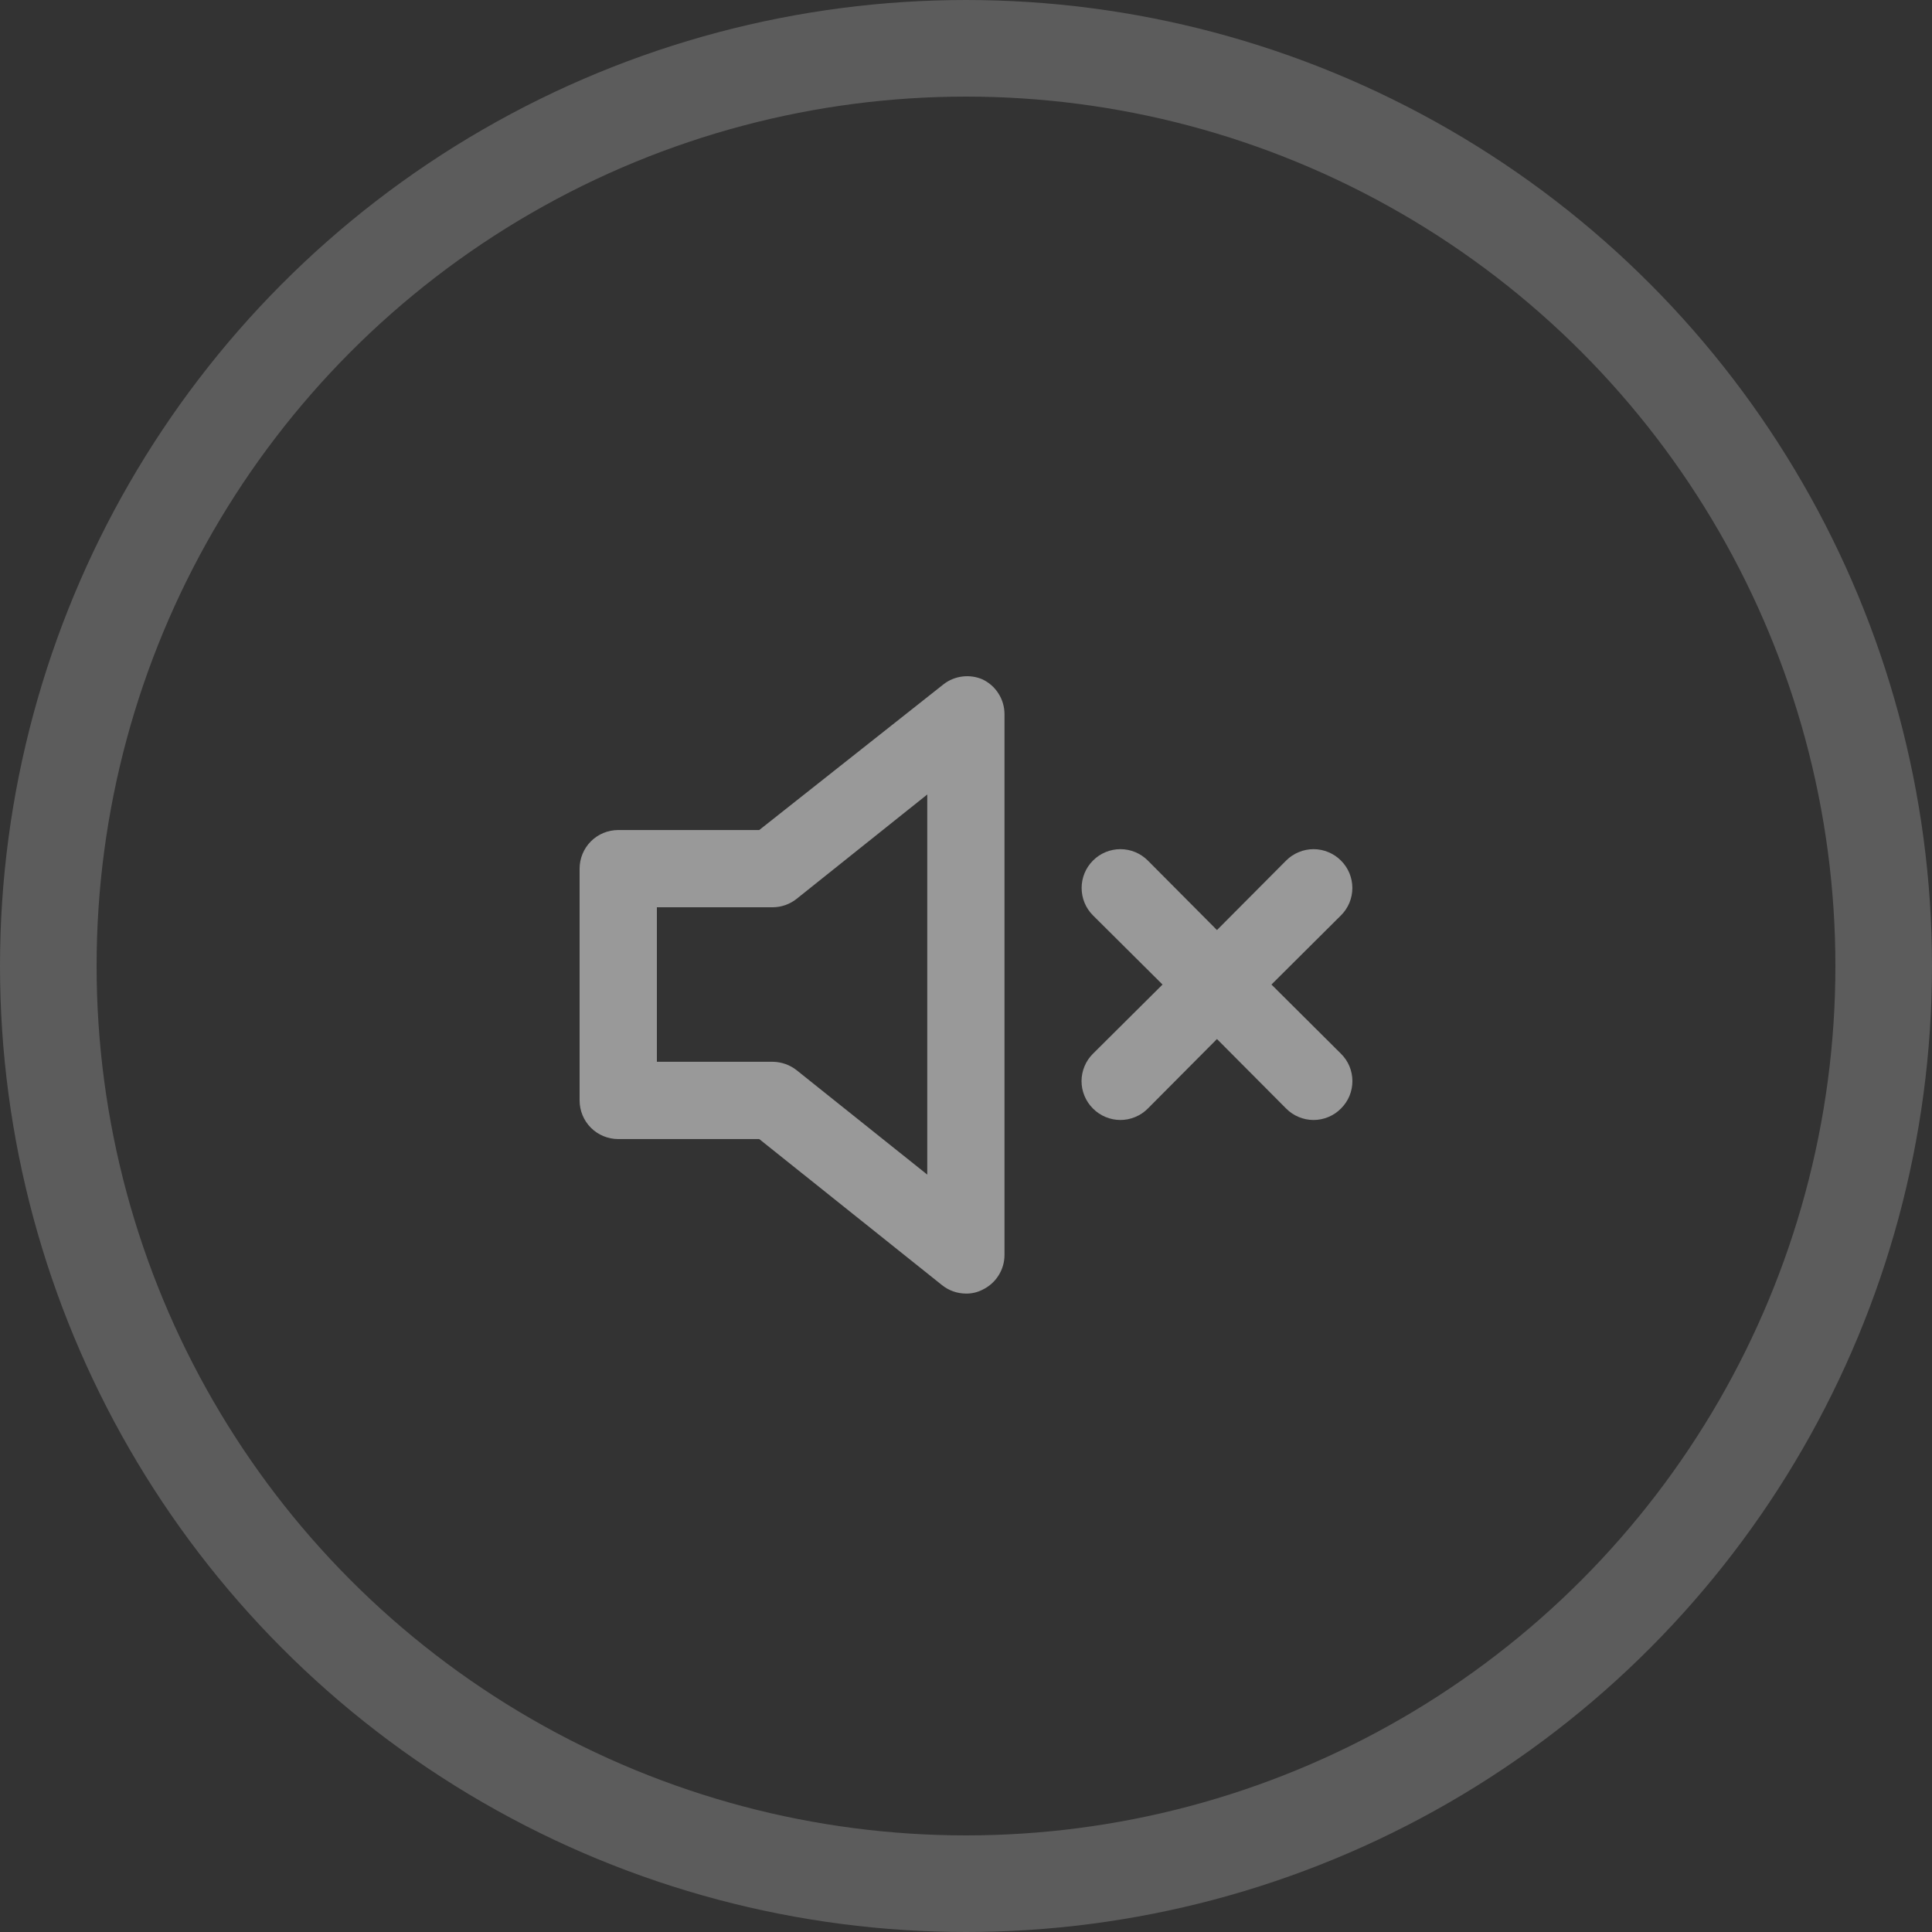
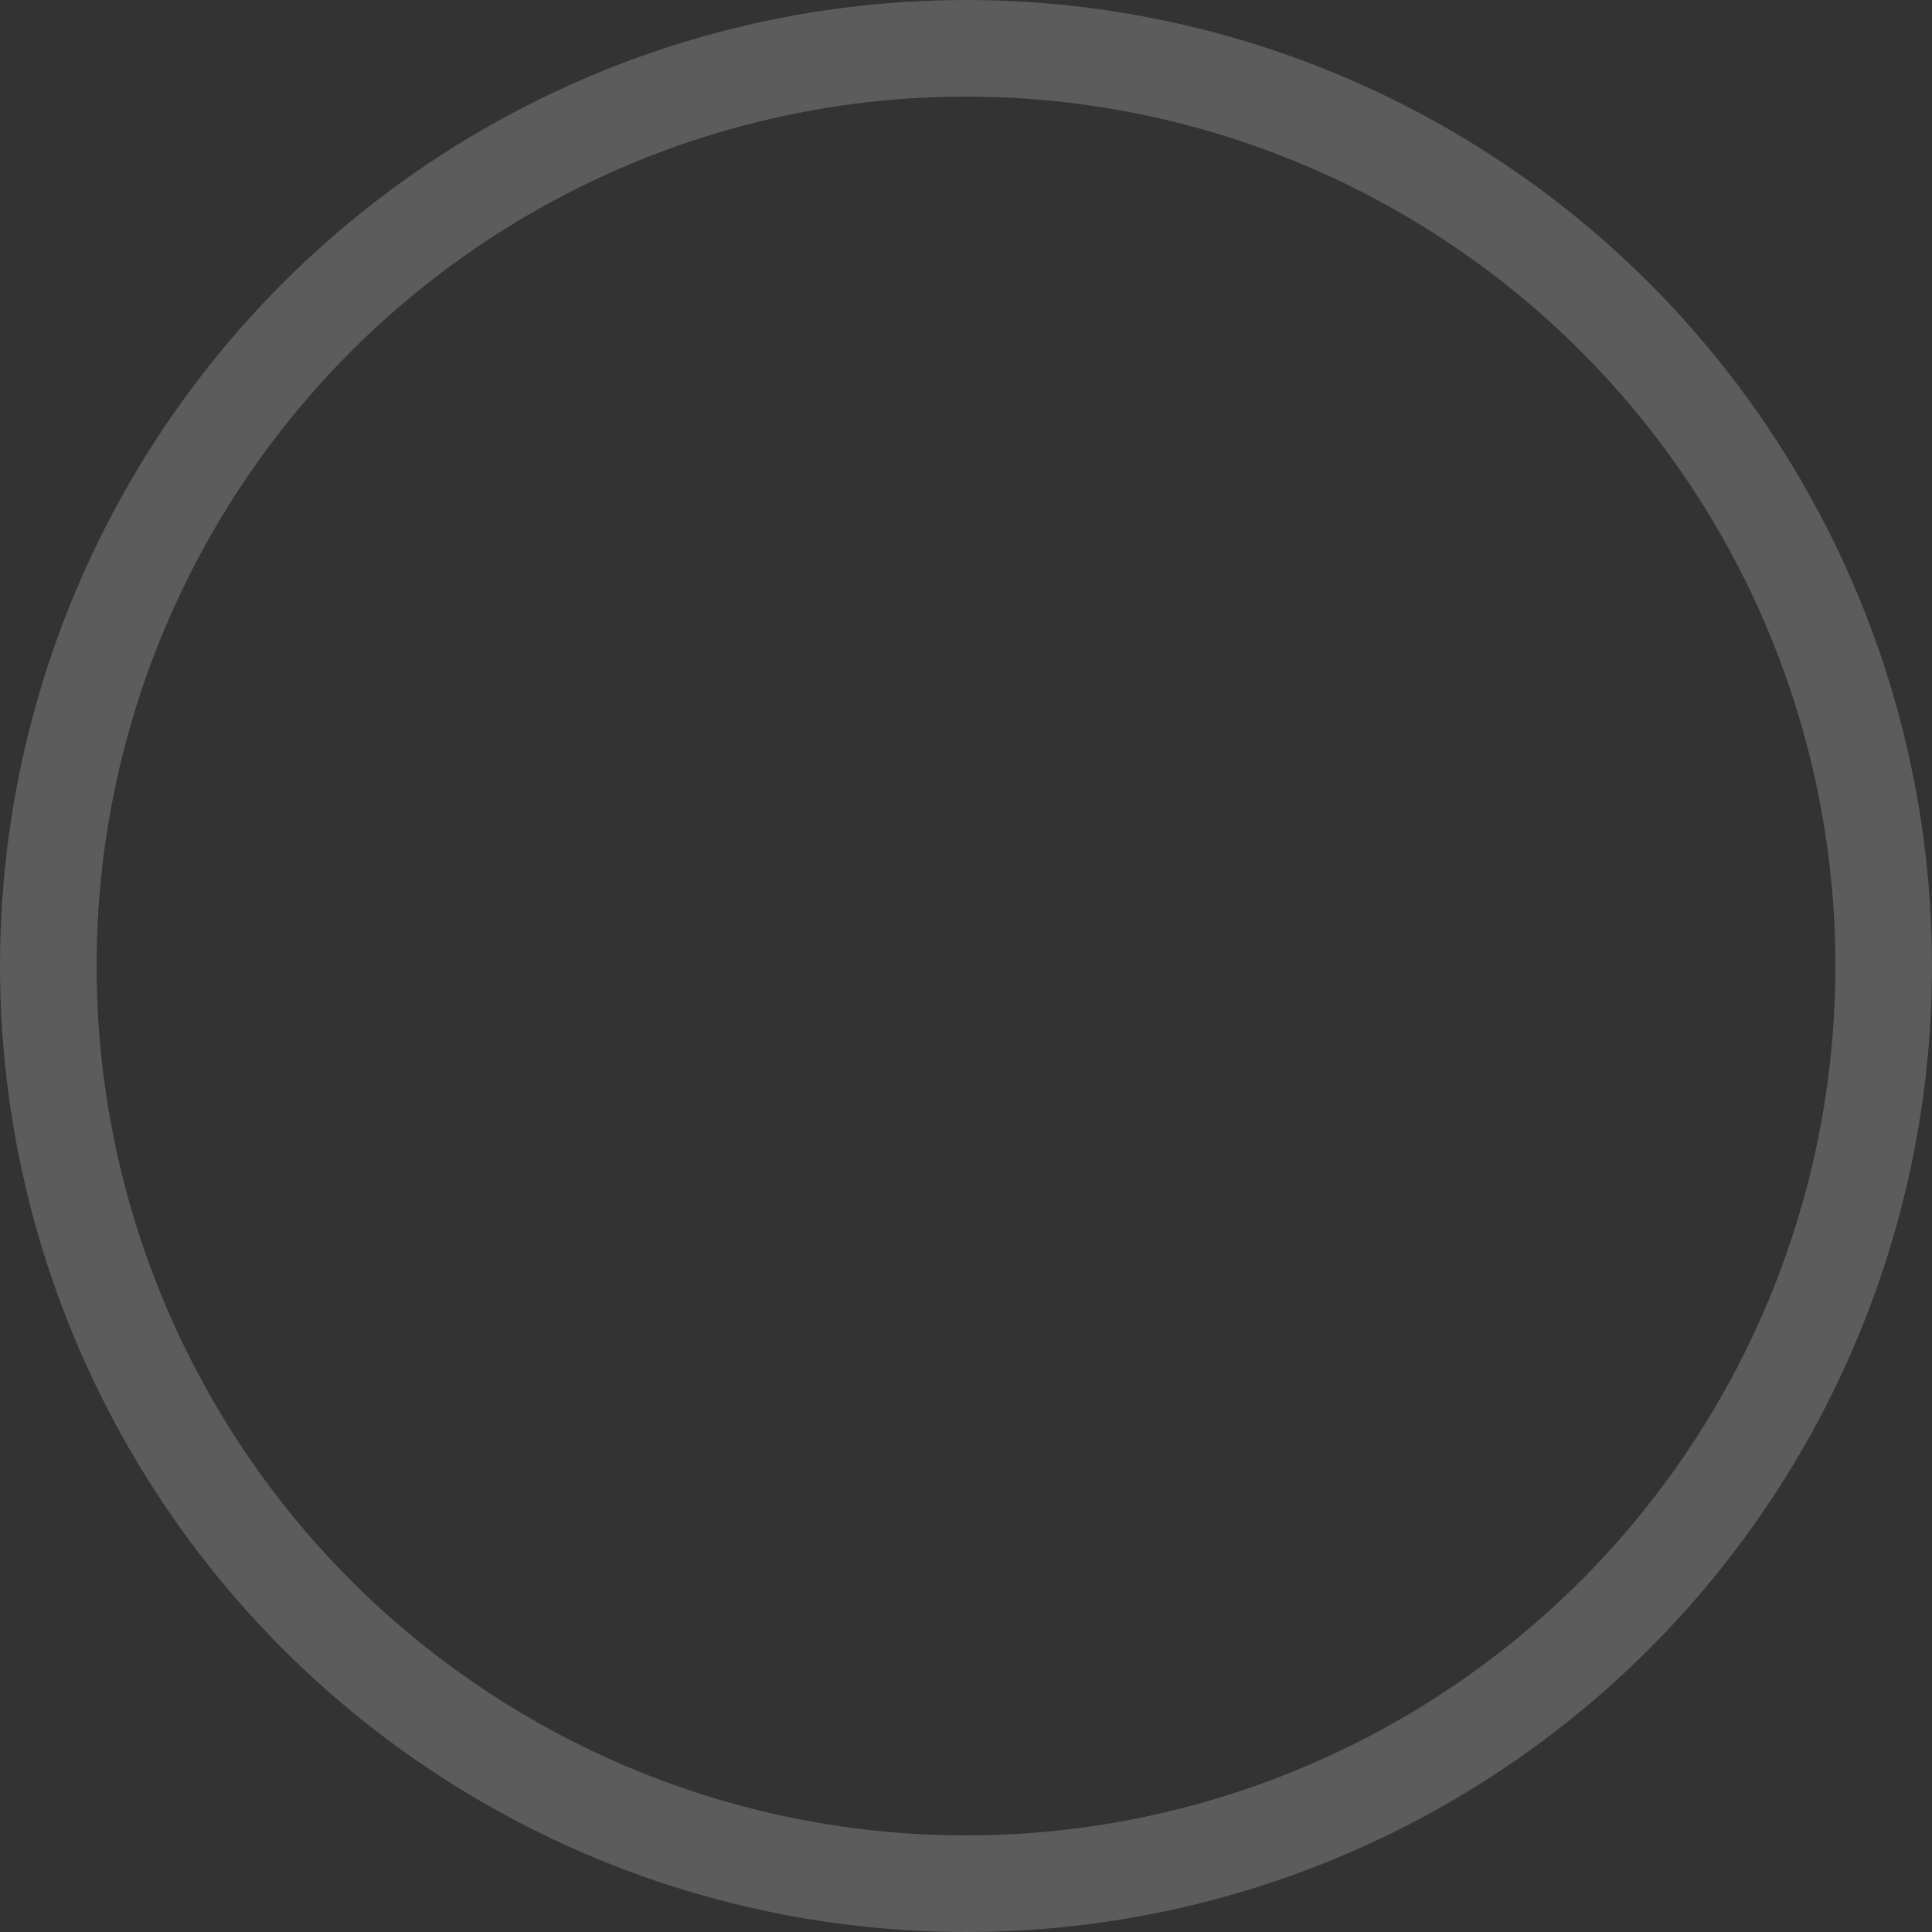
<svg xmlns="http://www.w3.org/2000/svg" width="40" height="40" viewBox="0 0 40 40" fill="none">
  <rect x="0" y="0" width="40" height="40" fill="#333333" stroke="none" />
  <circle cx="20" cy="20" r="19" stroke="white" stroke-opacity="0.2" stroke-width="2" />
-   <path d="M20.342 14.066C20.212 14.01 20.069 13.989 19.929 14.006C19.788 14.023 19.655 14.076 19.542 14.162L15.719 17.185H12.8C12.588 17.185 12.384 17.269 12.234 17.419C12.084 17.569 12 17.773 12 17.985V22.783C12 22.995 12.084 23.199 12.234 23.349C12.384 23.499 12.588 23.583 12.8 23.583H15.719L19.502 26.606C19.642 26.719 19.817 26.781 19.998 26.782C20.117 26.784 20.235 26.757 20.342 26.702C20.478 26.637 20.593 26.535 20.673 26.408C20.754 26.281 20.797 26.133 20.797 25.982V14.786C20.797 14.635 20.754 14.487 20.673 14.36C20.593 14.232 20.478 14.131 20.342 14.066ZM19.198 24.319L16.495 22.159C16.354 22.047 16.179 21.985 15.999 21.983H13.6V18.784H15.999C16.179 18.783 16.354 18.721 16.495 18.608L19.198 16.449V24.319ZM26.324 20.384L27.763 18.952C27.838 18.878 27.897 18.789 27.938 18.692C27.978 18.594 27.999 18.49 27.999 18.384C27.999 18.279 27.978 18.175 27.938 18.077C27.897 17.98 27.838 17.891 27.763 17.817C27.689 17.742 27.6 17.683 27.503 17.643C27.405 17.602 27.301 17.581 27.196 17.581C27.09 17.581 26.986 17.602 26.888 17.643C26.791 17.683 26.702 17.742 26.628 17.817L25.196 19.256L23.765 17.817C23.614 17.666 23.41 17.581 23.197 17.581C22.984 17.581 22.779 17.666 22.629 17.817C22.478 17.967 22.394 18.172 22.394 18.384C22.394 18.598 22.478 18.802 22.629 18.952L24.069 20.384L22.629 21.816C22.554 21.89 22.494 21.978 22.454 22.076C22.413 22.173 22.392 22.278 22.392 22.383C22.392 22.489 22.413 22.593 22.454 22.691C22.494 22.788 22.554 22.877 22.629 22.951C22.703 23.026 22.792 23.086 22.889 23.126C22.987 23.167 23.091 23.188 23.197 23.188C23.302 23.188 23.407 23.167 23.504 23.126C23.602 23.086 23.69 23.026 23.765 22.951L25.196 21.512L26.628 22.951C26.702 23.026 26.791 23.086 26.888 23.126C26.985 23.167 27.09 23.188 27.196 23.188C27.301 23.188 27.406 23.167 27.503 23.126C27.601 23.086 27.689 23.026 27.763 22.951C27.838 22.877 27.898 22.788 27.939 22.691C27.979 22.593 28 22.489 28 22.383C28 22.278 27.979 22.173 27.939 22.076C27.898 21.978 27.838 21.89 27.763 21.816L26.324 20.384Z" fill="white" fill-opacity="0.5" />
</svg>